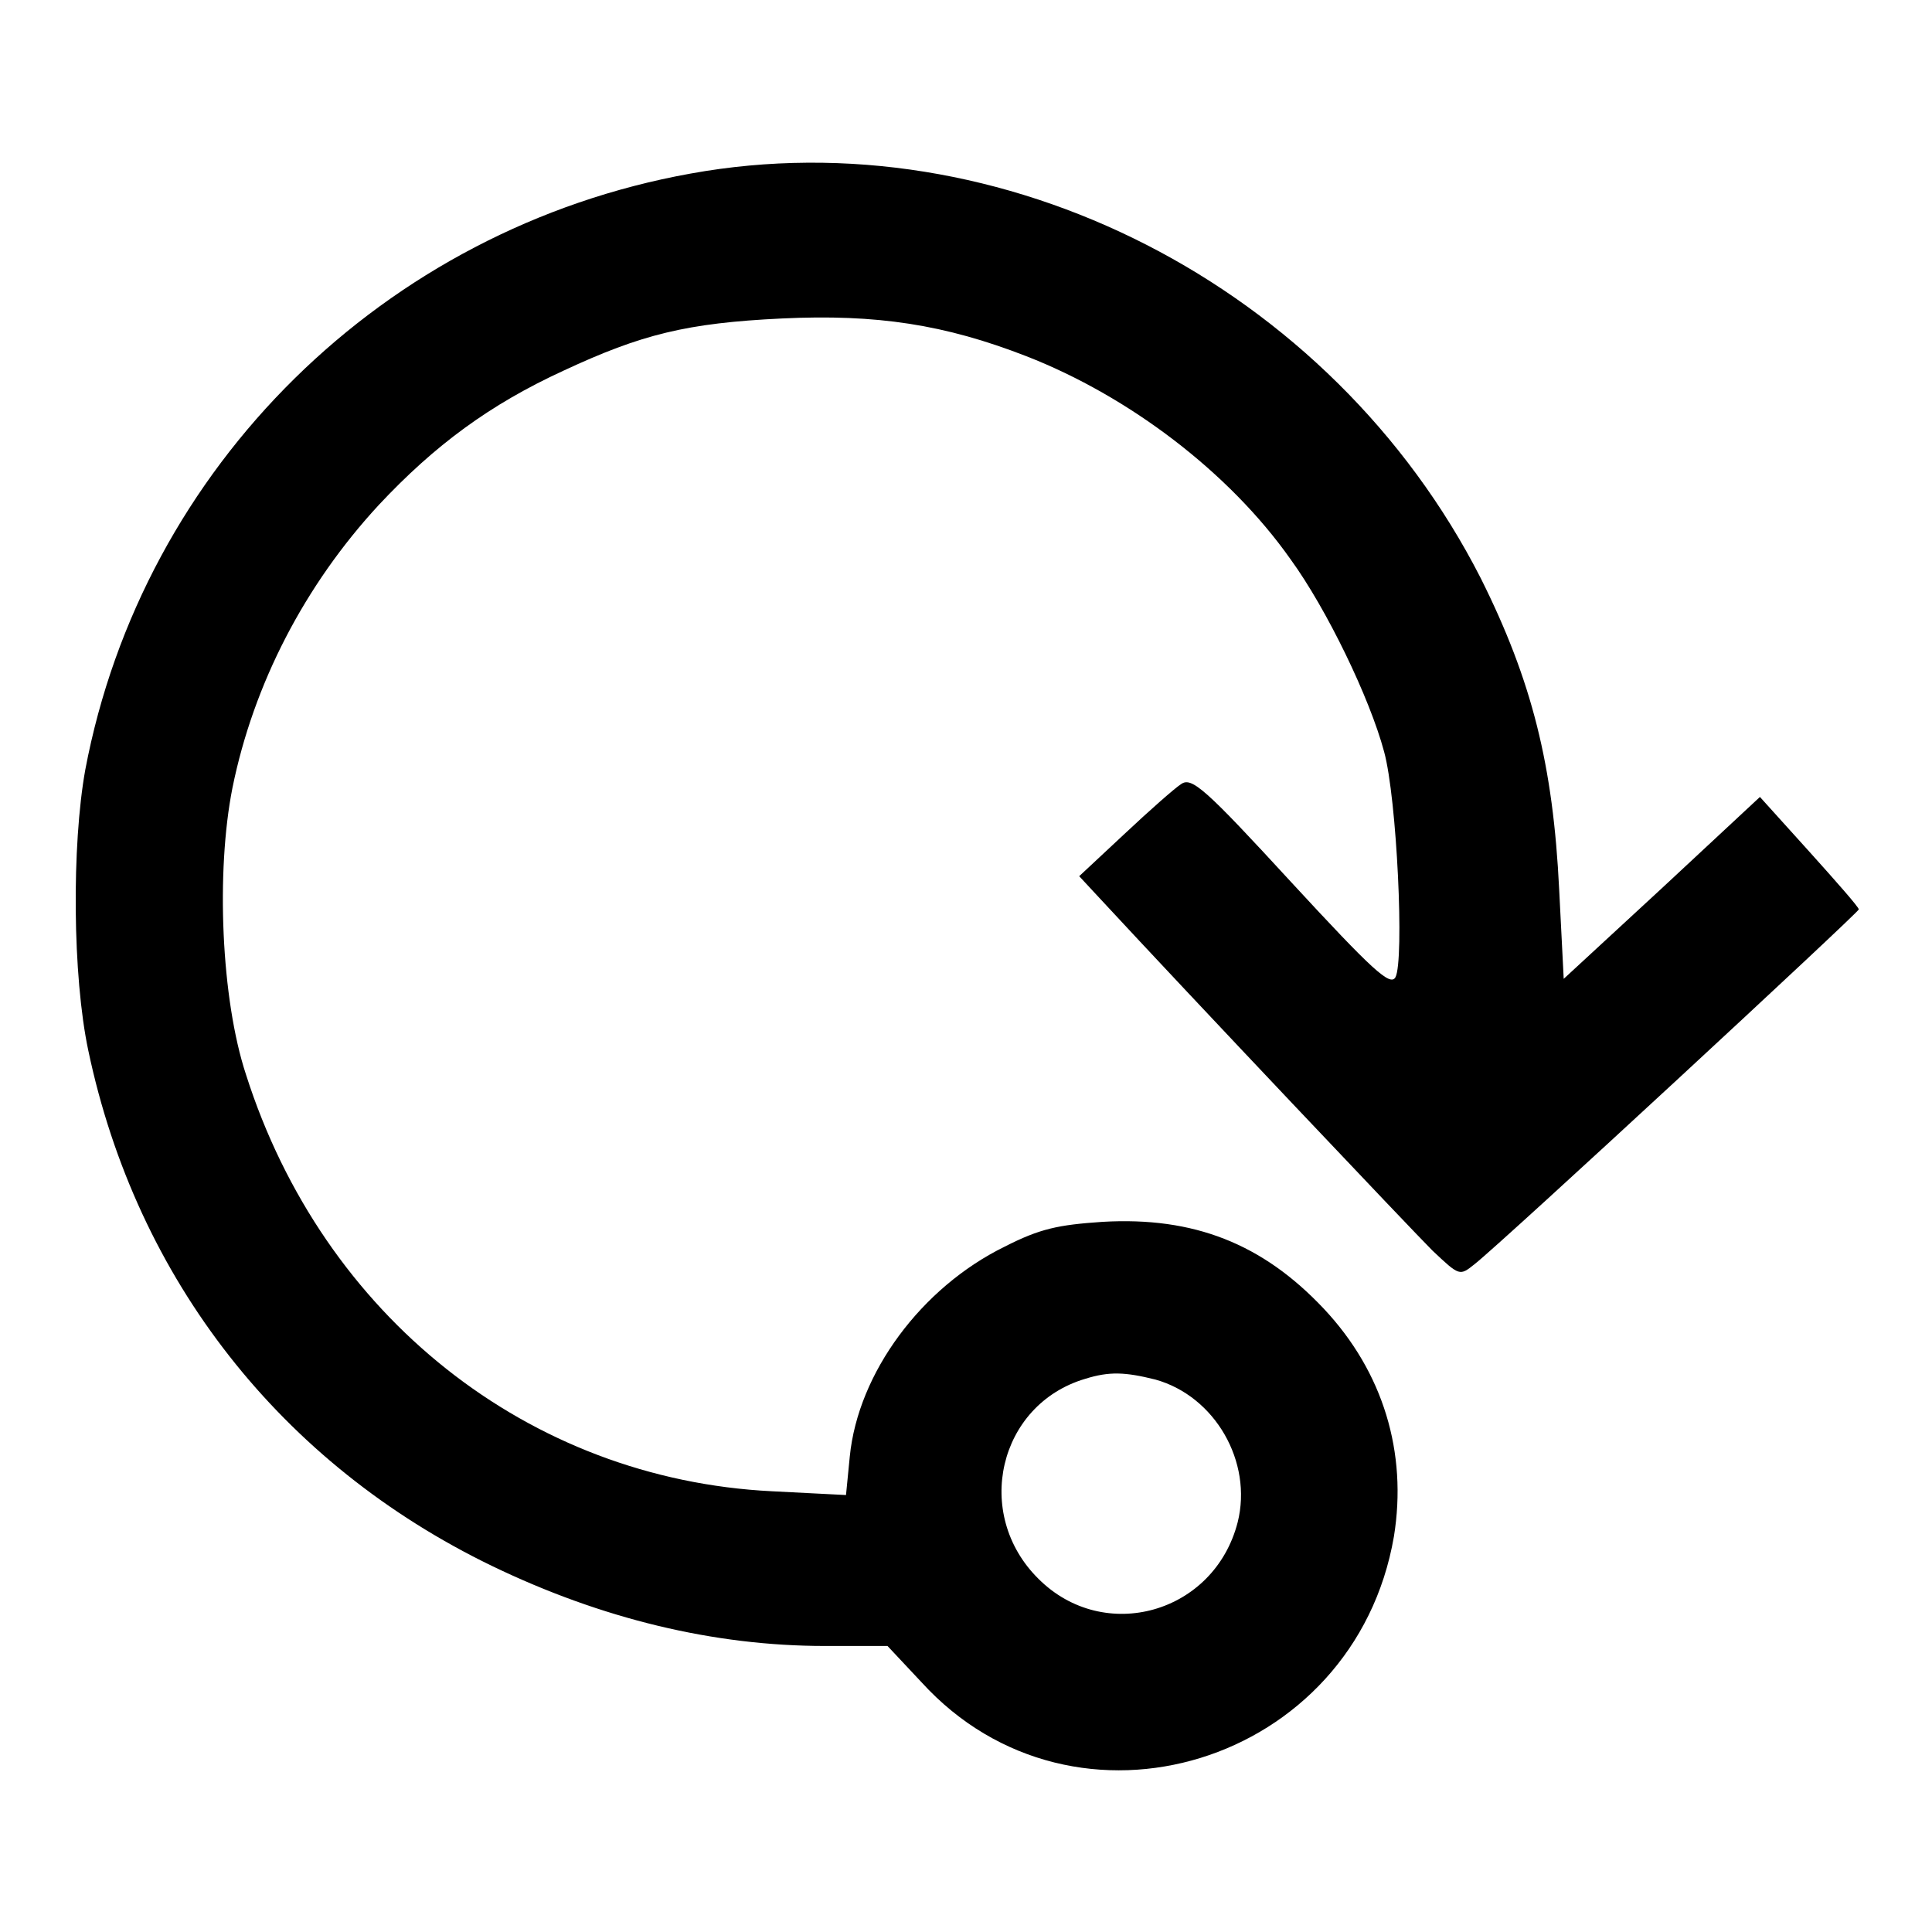
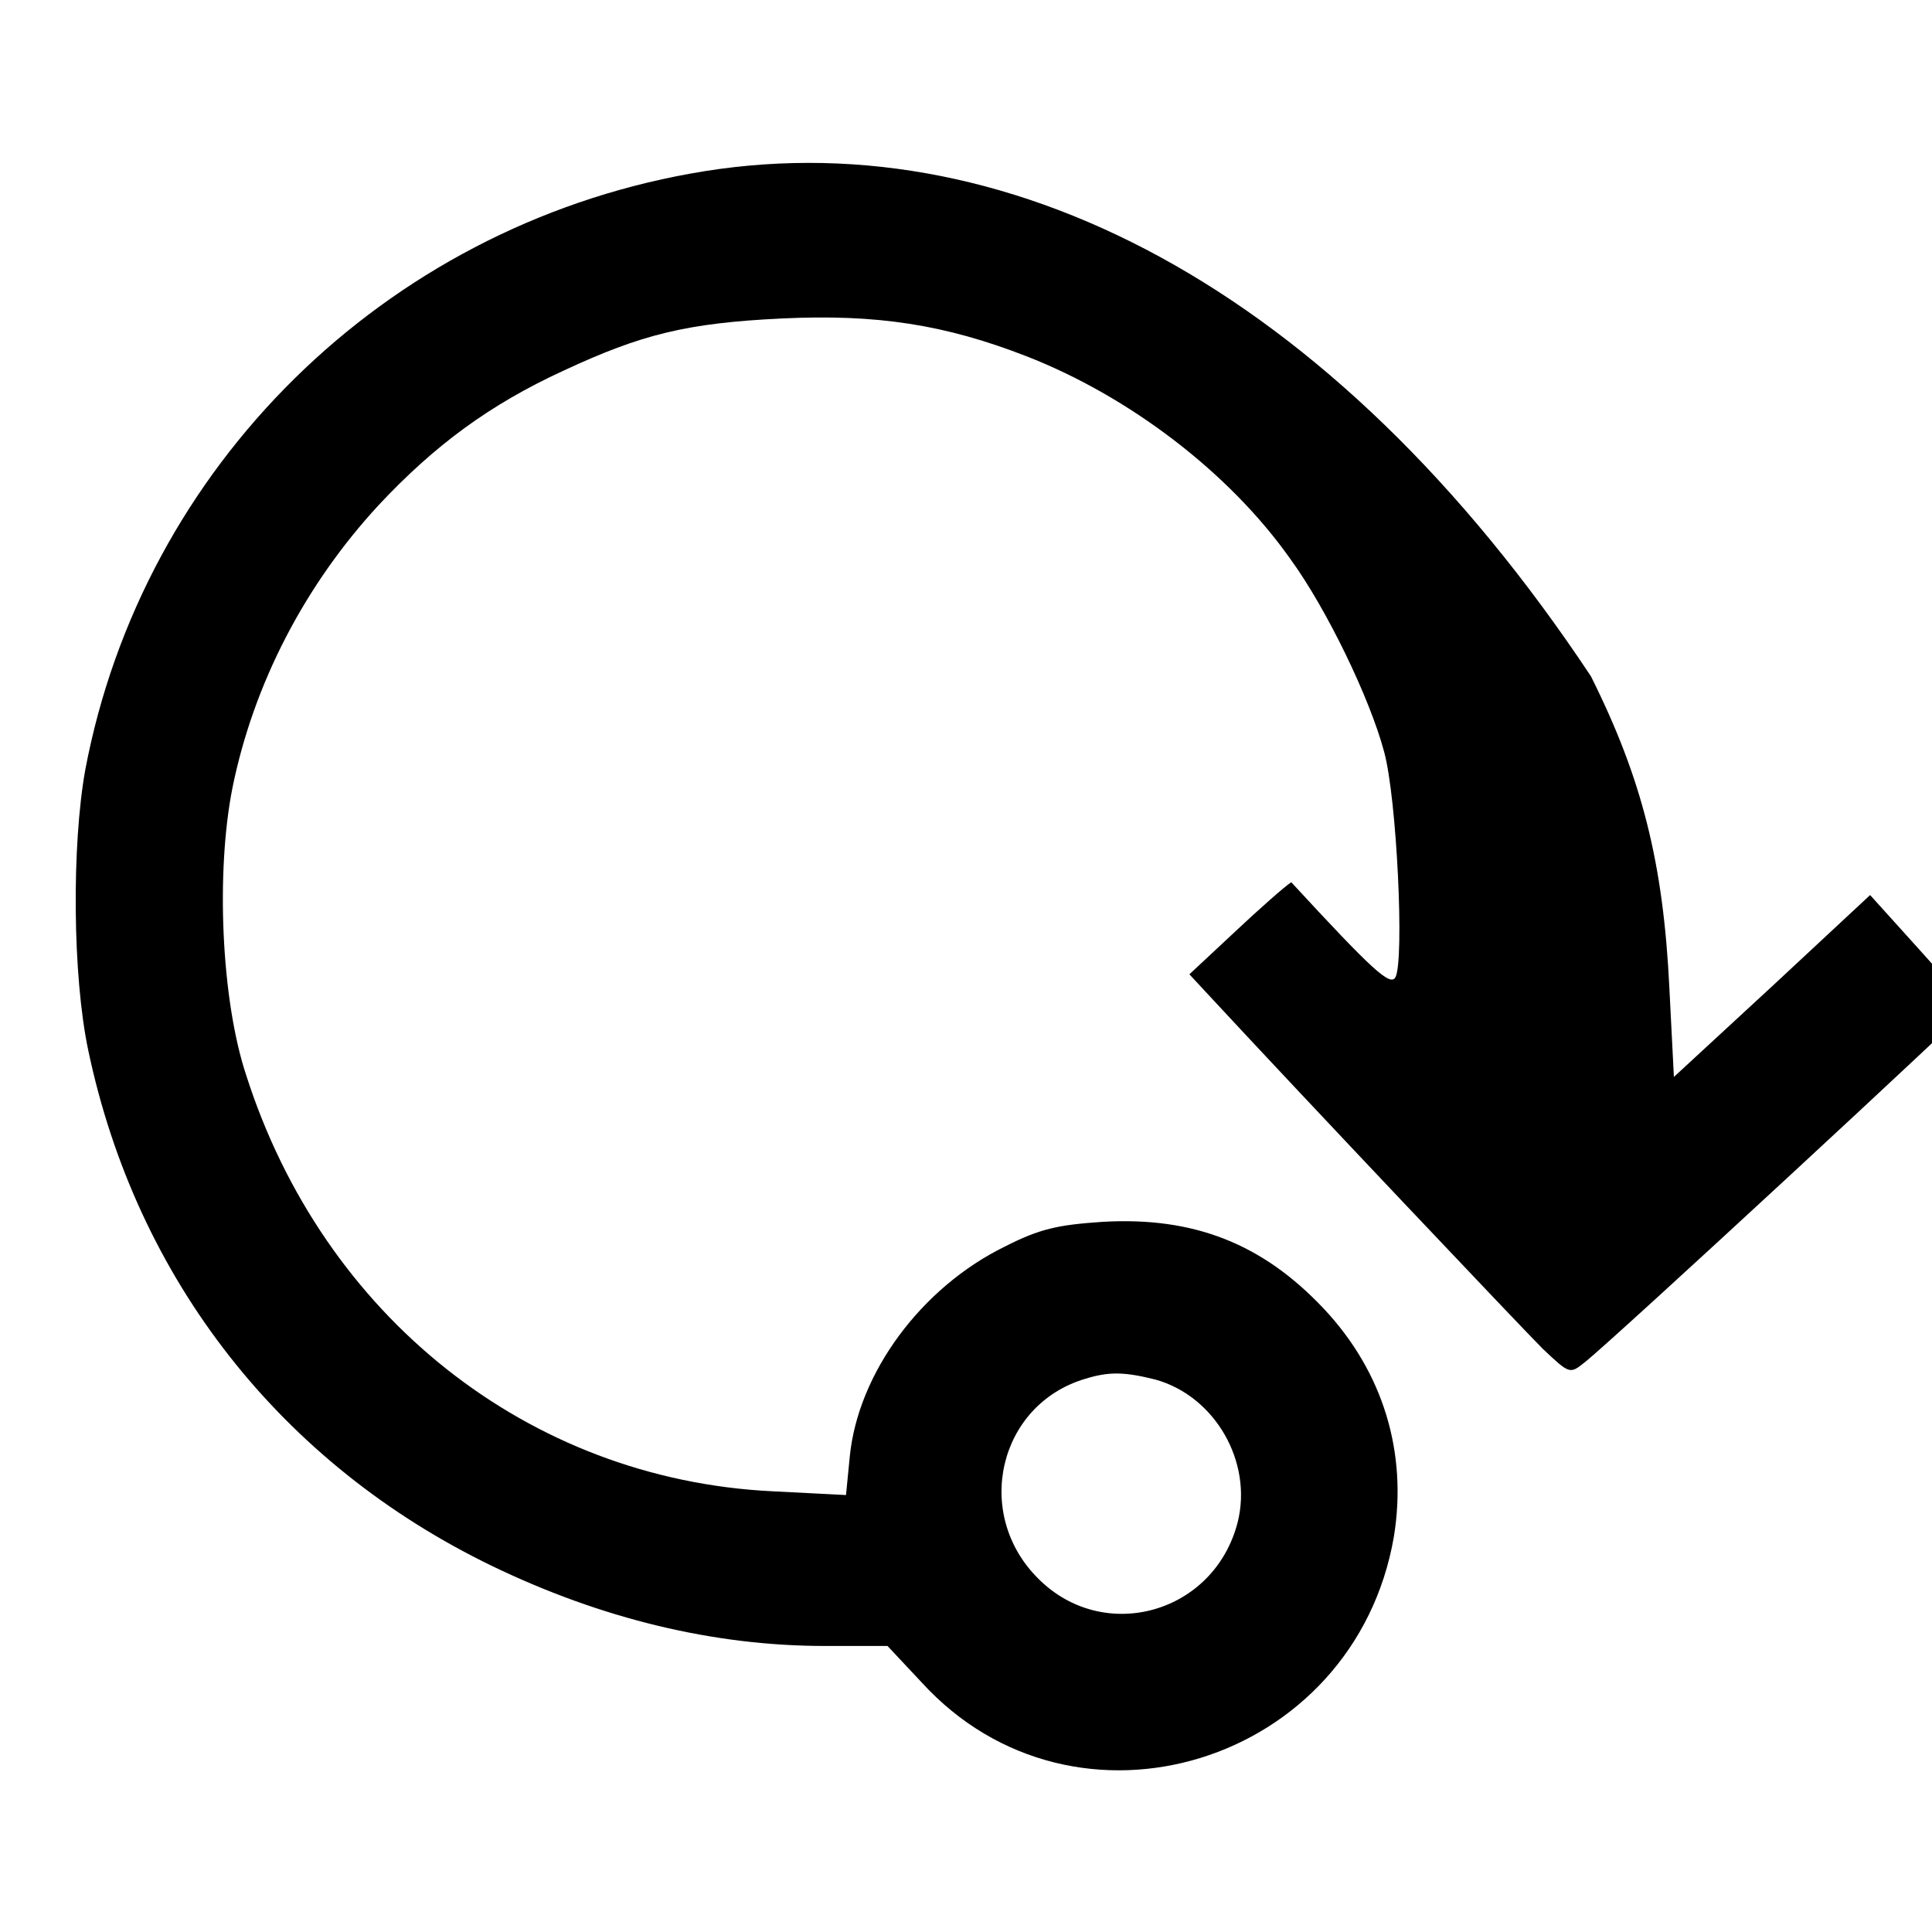
<svg xmlns="http://www.w3.org/2000/svg" version="1.1" x="0px" y="0px" viewBox="0 0 256 256" enable-background="new 0 0 256 256" xml:space="preserve">
  <g>
    <g>
      <g>
-         <path fill="#000000" d="M91.5,23c-40.6,7.3-72.6,38.8-80.2,79c-1.8,10-1.7,27.3,0.4,37.2c6.4,30.4,25.6,54.8,53.5,68.3c14.5,7,29.4,10.6,44.1,10.6h8.3l4.5,4.8c20.3,22.3,57.4,10.9,62.6-19.3c1.8-11.1-1.4-21.8-9.3-30.2c-8.1-8.6-17.2-12.2-29.3-11.5c-5.9,0.4-8.3,0.9-13,3.3c-11,5.4-19.4,16.7-20.5,27.8l-0.5,5.1l-9.8-0.5c-32.3-1.6-59.5-23.2-69.7-55.2c-3.3-10-4-26.9-1.8-38c2.8-13.8,9.6-26.9,19.4-37.5c7.4-7.9,14.7-13.3,24.5-17.8c10.3-4.8,16.3-6.3,28.9-6.9s21.6,0.8,32.4,5c13.6,5.3,26.9,15.4,35,26.9c4.8,6.6,10.5,18.4,12.4,25.5c1.7,6.2,2.7,27.7,1.5,29.9c-0.7,1.2-3-0.9-13.8-12.6c-11.4-12.4-13.2-14-14.6-13c-0.8,0.5-4.2,3.5-7.5,6.6l-6,5.6l2.6,2.8c12.5,13.5,41.4,44,44.2,46.8c3.6,3.4,3.6,3.4,5.6,1.8c3.7-2.9,50.9-46.6,50.9-47c0-0.3-3-3.7-6.6-7.7l-6.5-7.2l-13,12.1l-13,12l-0.6-11.8c-0.8-16.5-3.6-27.7-10.4-41.3C176.4,37.8,132.8,15.5,91.5,23z M153.1,182.8c7.9,2.2,12.9,10.9,10.9,18.9c-3.1,12.1-17.7,16.2-26.4,7.5c-8.7-8.6-5.3-23.1,6.2-26.5C147,181.7,149.1,181.8,153.1,182.8z" />
+         <path fill="#000000" d="M91.5,23c-40.6,7.3-72.6,38.8-80.2,79c-1.8,10-1.7,27.3,0.4,37.2c6.4,30.4,25.6,54.8,53.5,68.3c14.5,7,29.4,10.6,44.1,10.6h8.3l4.5,4.8c20.3,22.3,57.4,10.9,62.6-19.3c1.8-11.1-1.4-21.8-9.3-30.2c-8.1-8.6-17.2-12.2-29.3-11.5c-5.9,0.4-8.3,0.9-13,3.3c-11,5.4-19.4,16.7-20.5,27.8l-0.5,5.1l-9.8-0.5c-32.3-1.6-59.5-23.2-69.7-55.2c-3.3-10-4-26.9-1.8-38c2.8-13.8,9.6-26.9,19.4-37.5c7.4-7.9,14.7-13.3,24.5-17.8c10.3-4.8,16.3-6.3,28.9-6.9s21.6,0.8,32.4,5c13.6,5.3,26.9,15.4,35,26.9c4.8,6.6,10.5,18.4,12.4,25.5c1.7,6.2,2.7,27.7,1.5,29.9c-0.7,1.2-3-0.9-13.8-12.6c-0.8,0.5-4.2,3.5-7.5,6.6l-6,5.6l2.6,2.8c12.5,13.5,41.4,44,44.2,46.8c3.6,3.4,3.6,3.4,5.6,1.8c3.7-2.9,50.9-46.6,50.9-47c0-0.3-3-3.7-6.6-7.7l-6.5-7.2l-13,12.1l-13,12l-0.6-11.8c-0.8-16.5-3.6-27.7-10.4-41.3C176.4,37.8,132.8,15.5,91.5,23z M153.1,182.8c7.9,2.2,12.9,10.9,10.9,18.9c-3.1,12.1-17.7,16.2-26.4,7.5c-8.7-8.6-5.3-23.1,6.2-26.5C147,181.7,149.1,181.8,153.1,182.8z" />
      </g>
    </g>
  </g>
</svg>